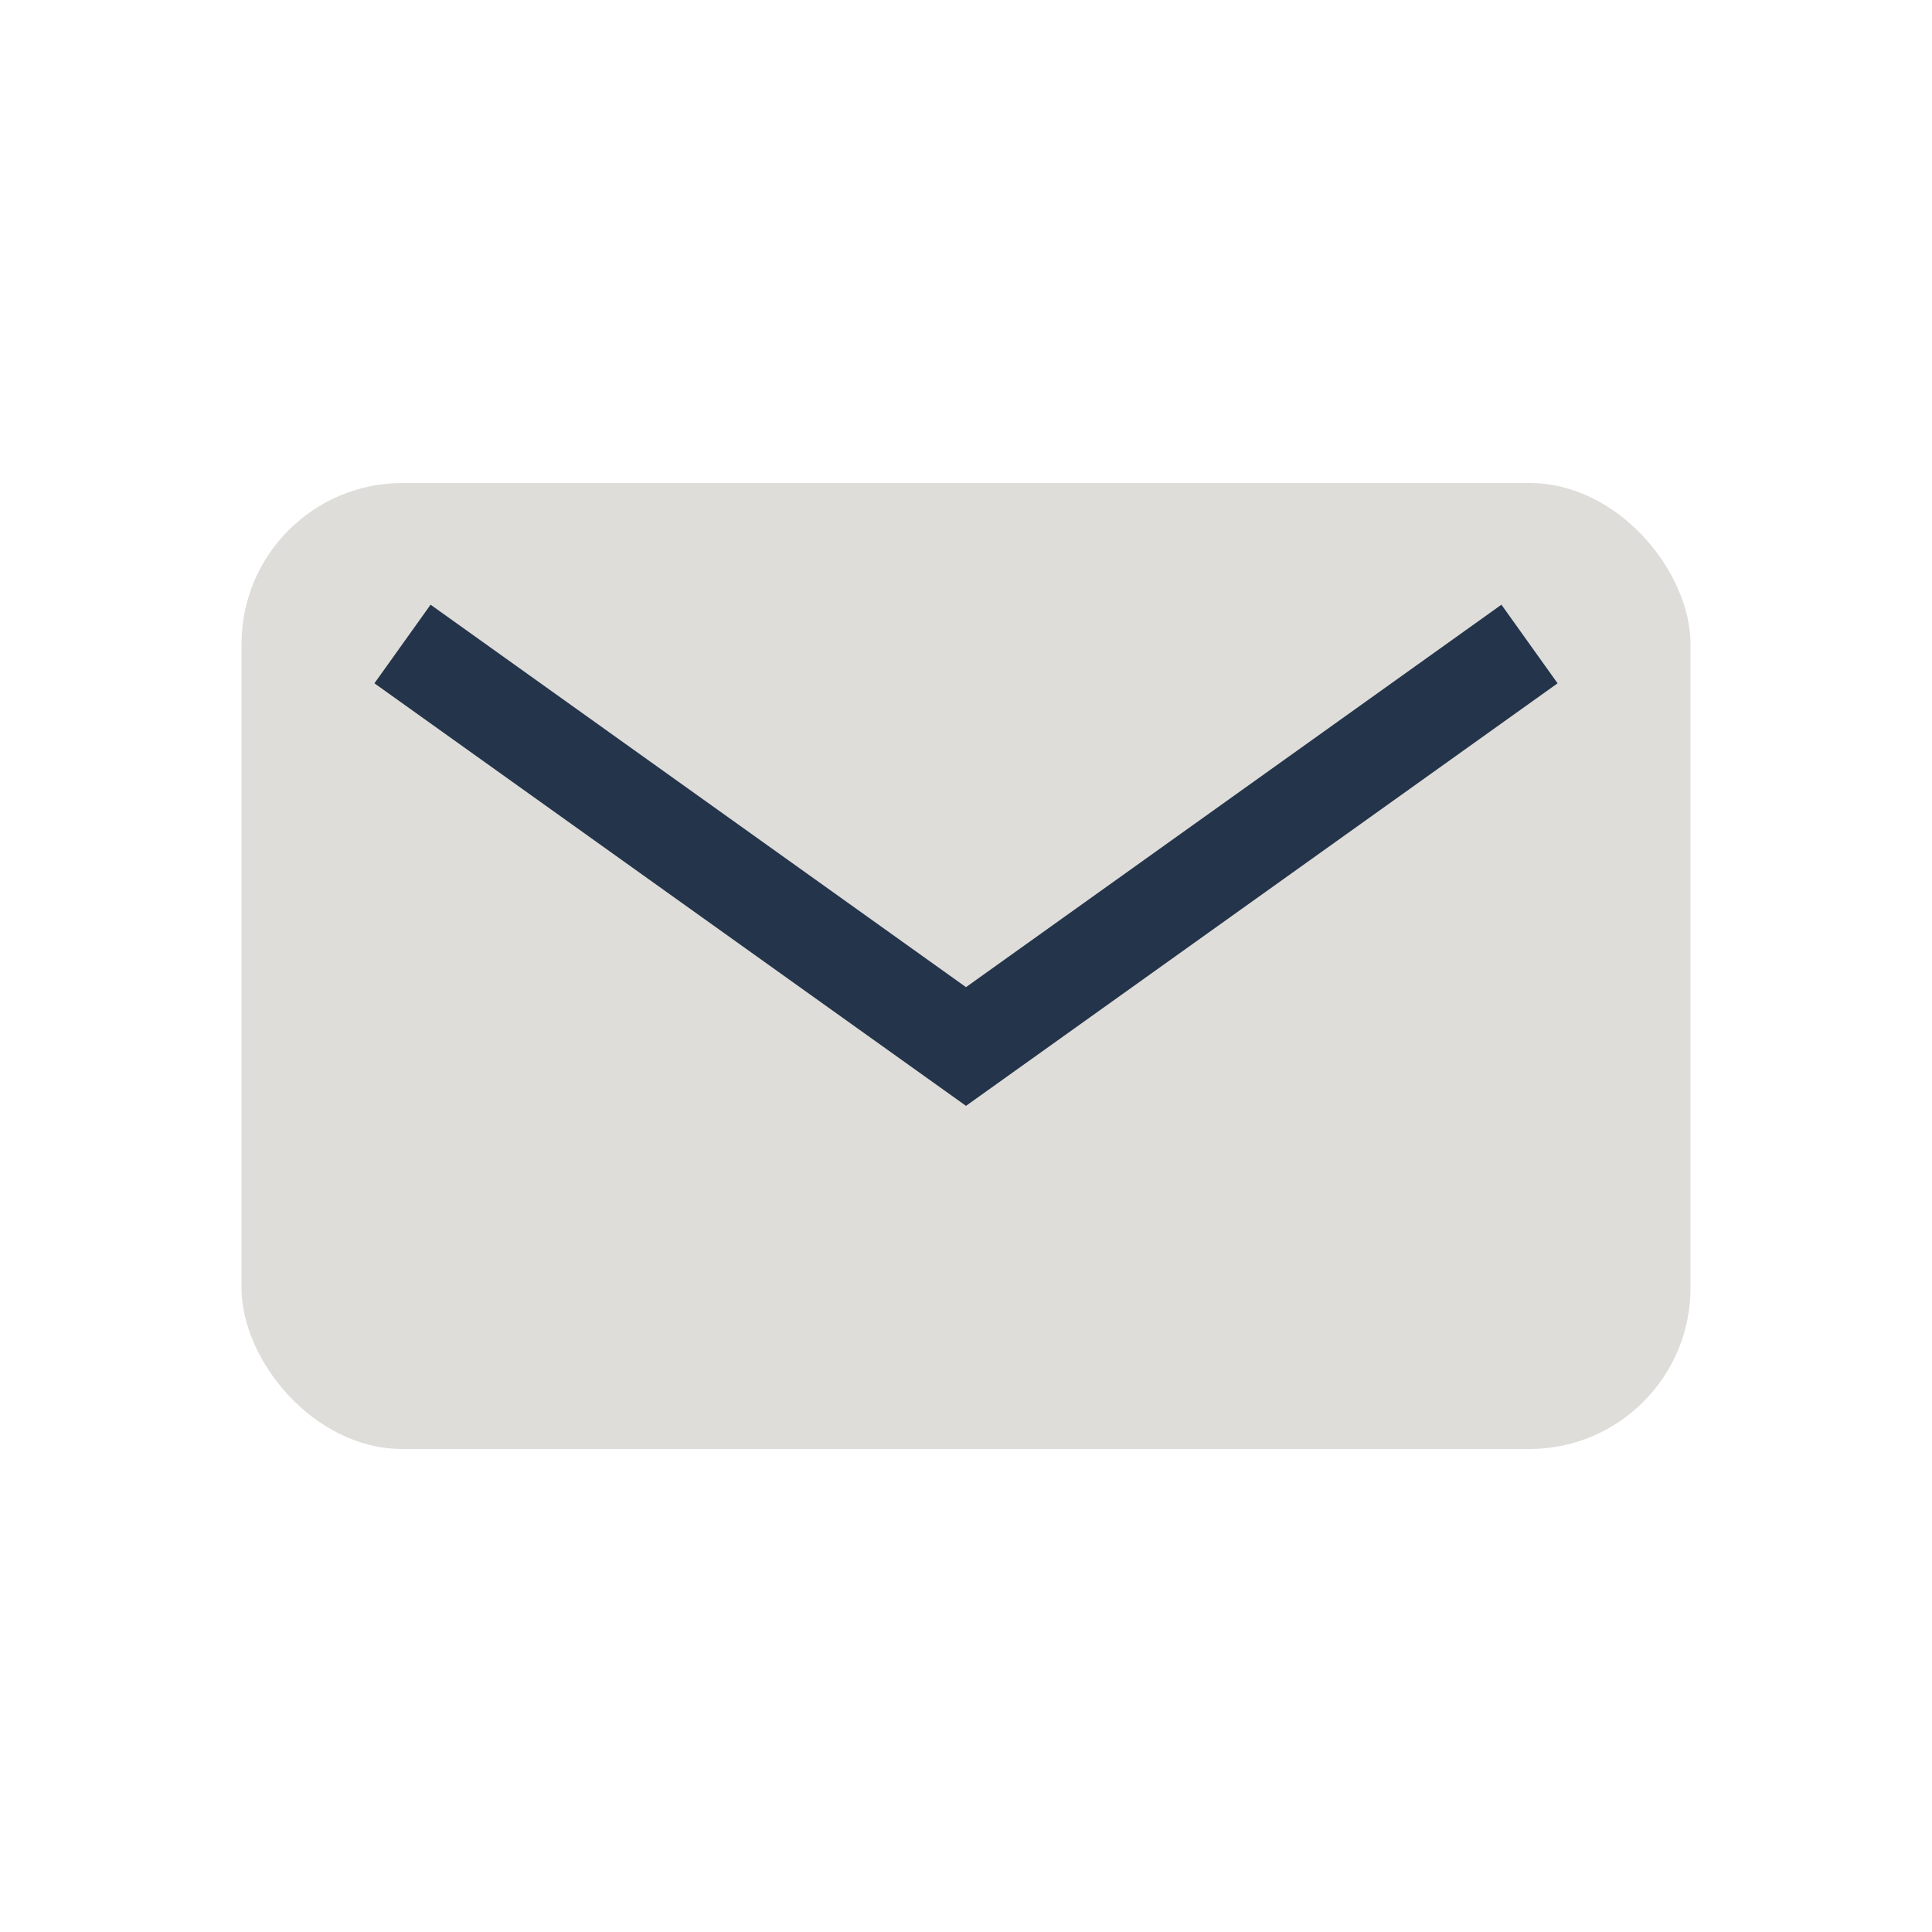
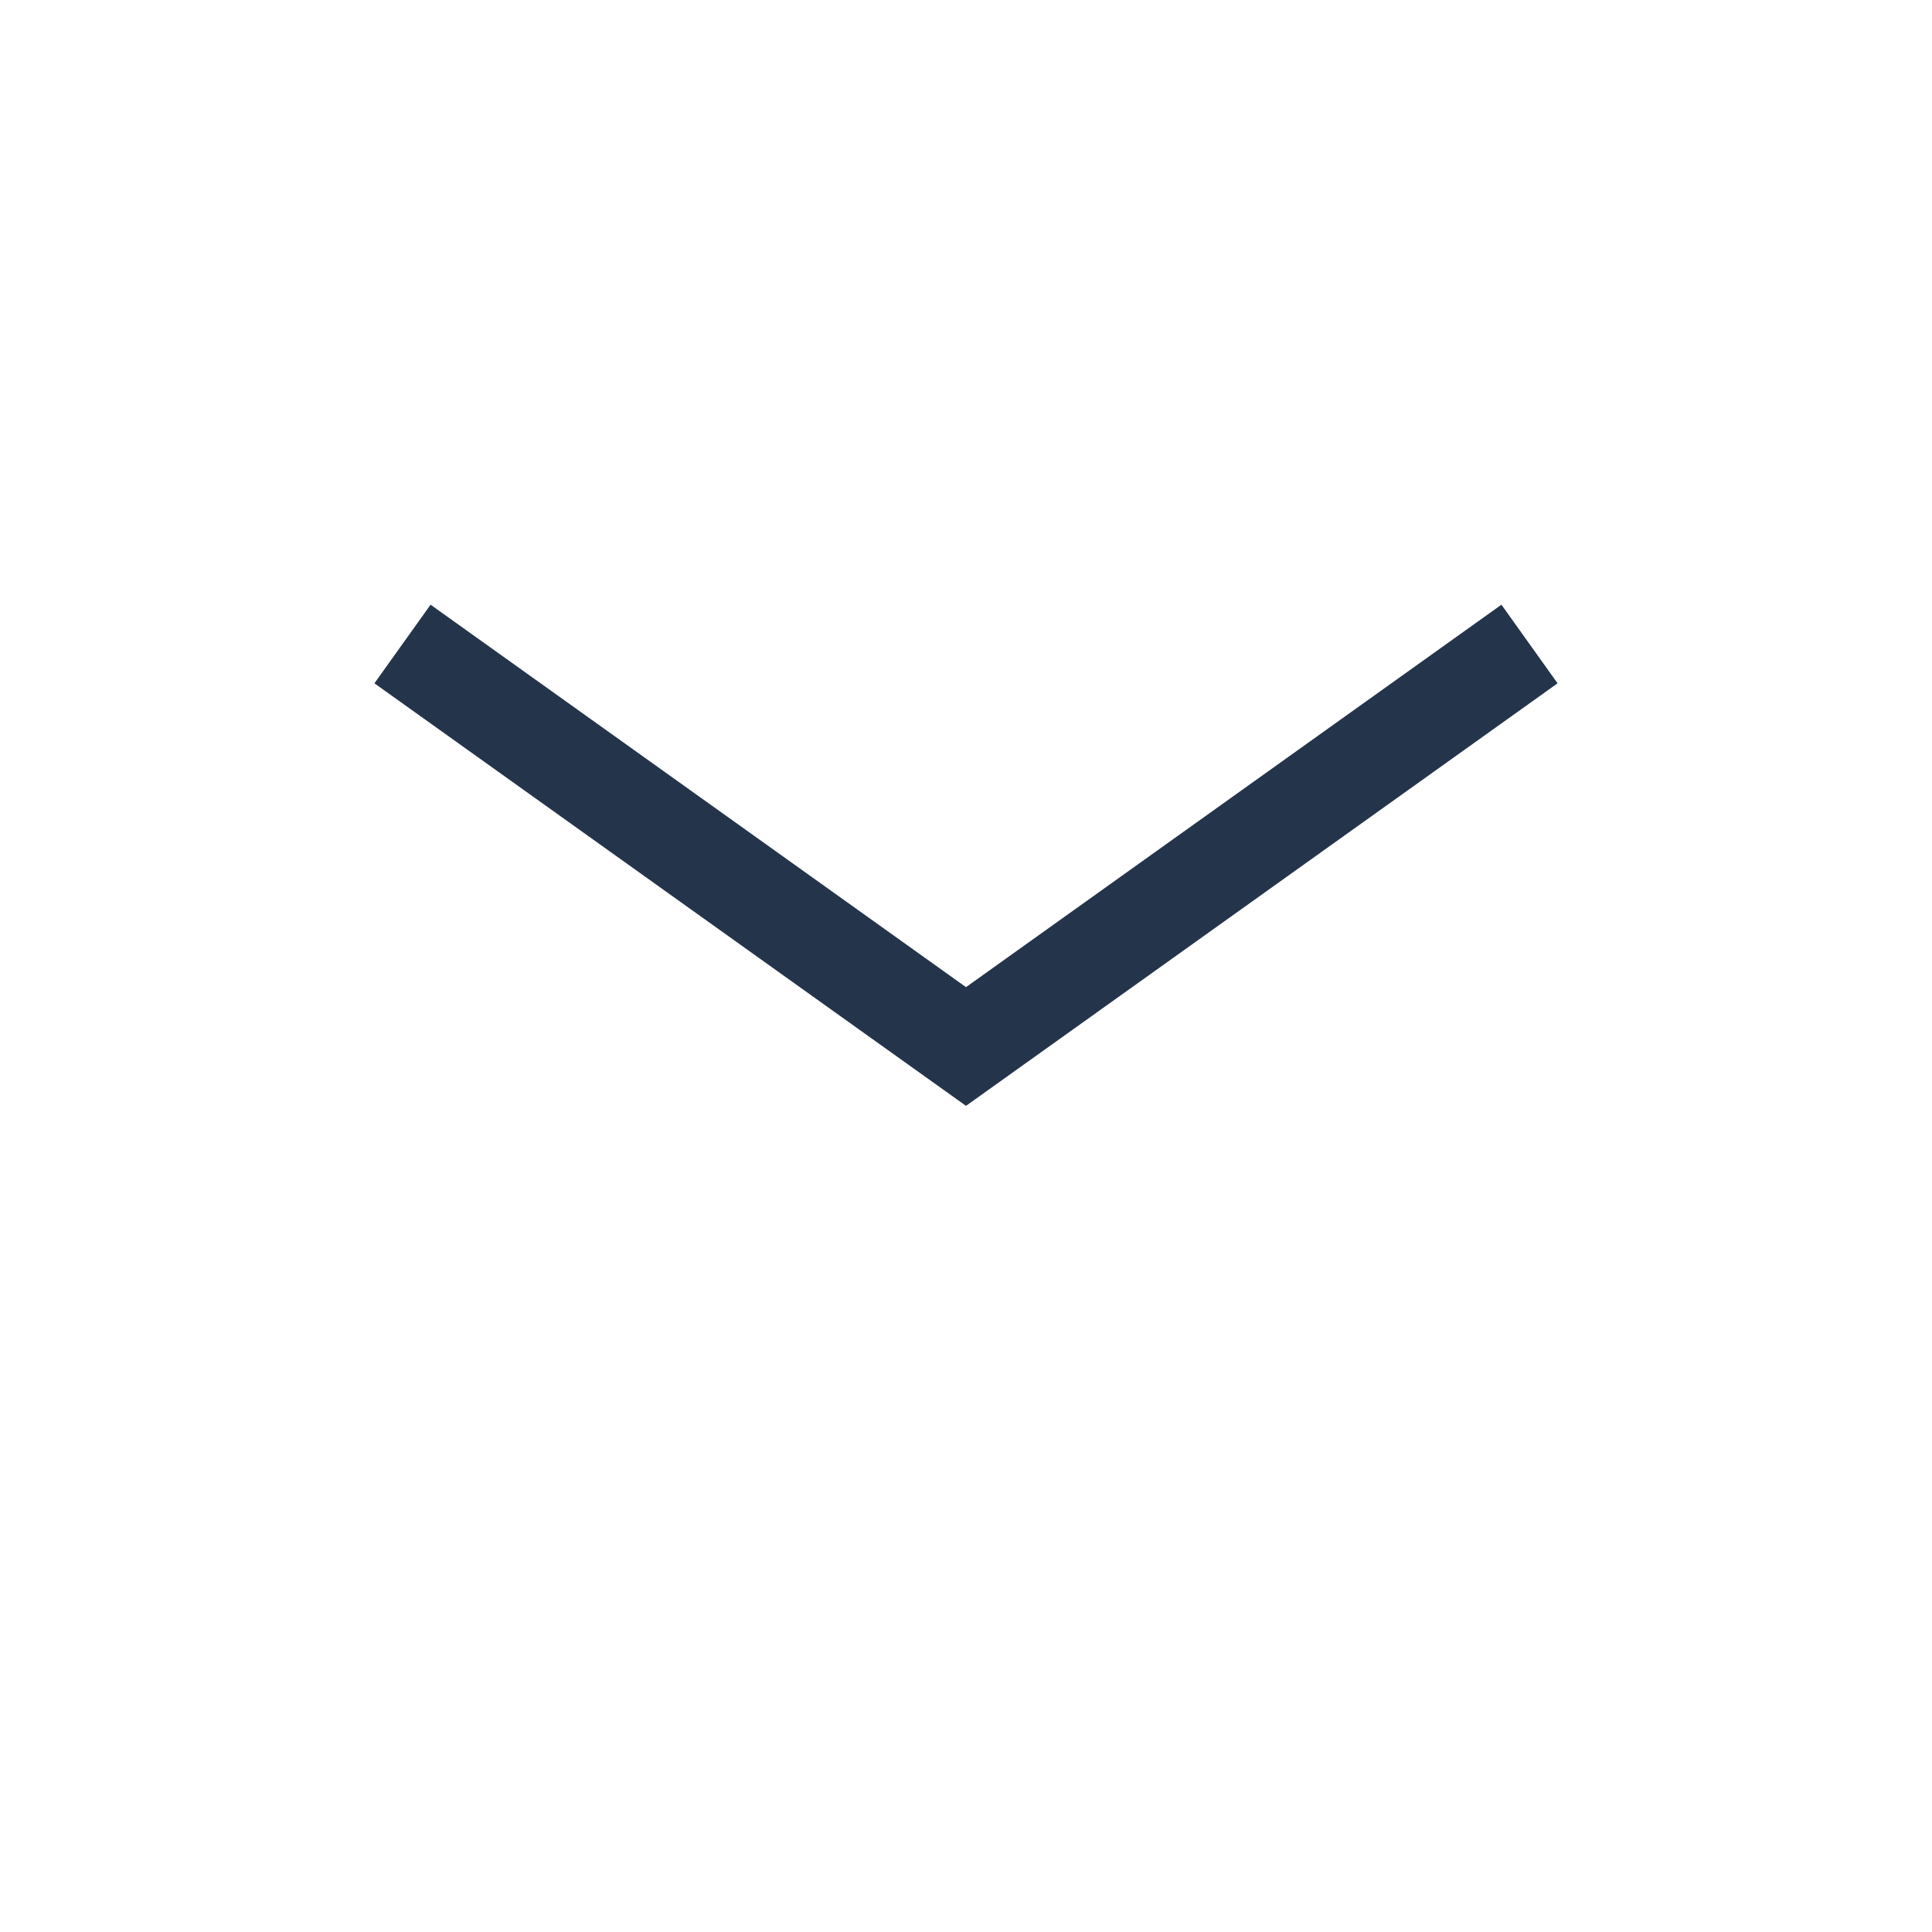
<svg xmlns="http://www.w3.org/2000/svg" width="24" height="24" viewBox="0 0 24 24">
-   <rect x="3" y="6" width="18" height="12" rx="2" fill="#DFDDD9" />
  <path d="M5 8l7 5 7-5" fill="none" stroke="#24344B" stroke-width="1.2" />
</svg>